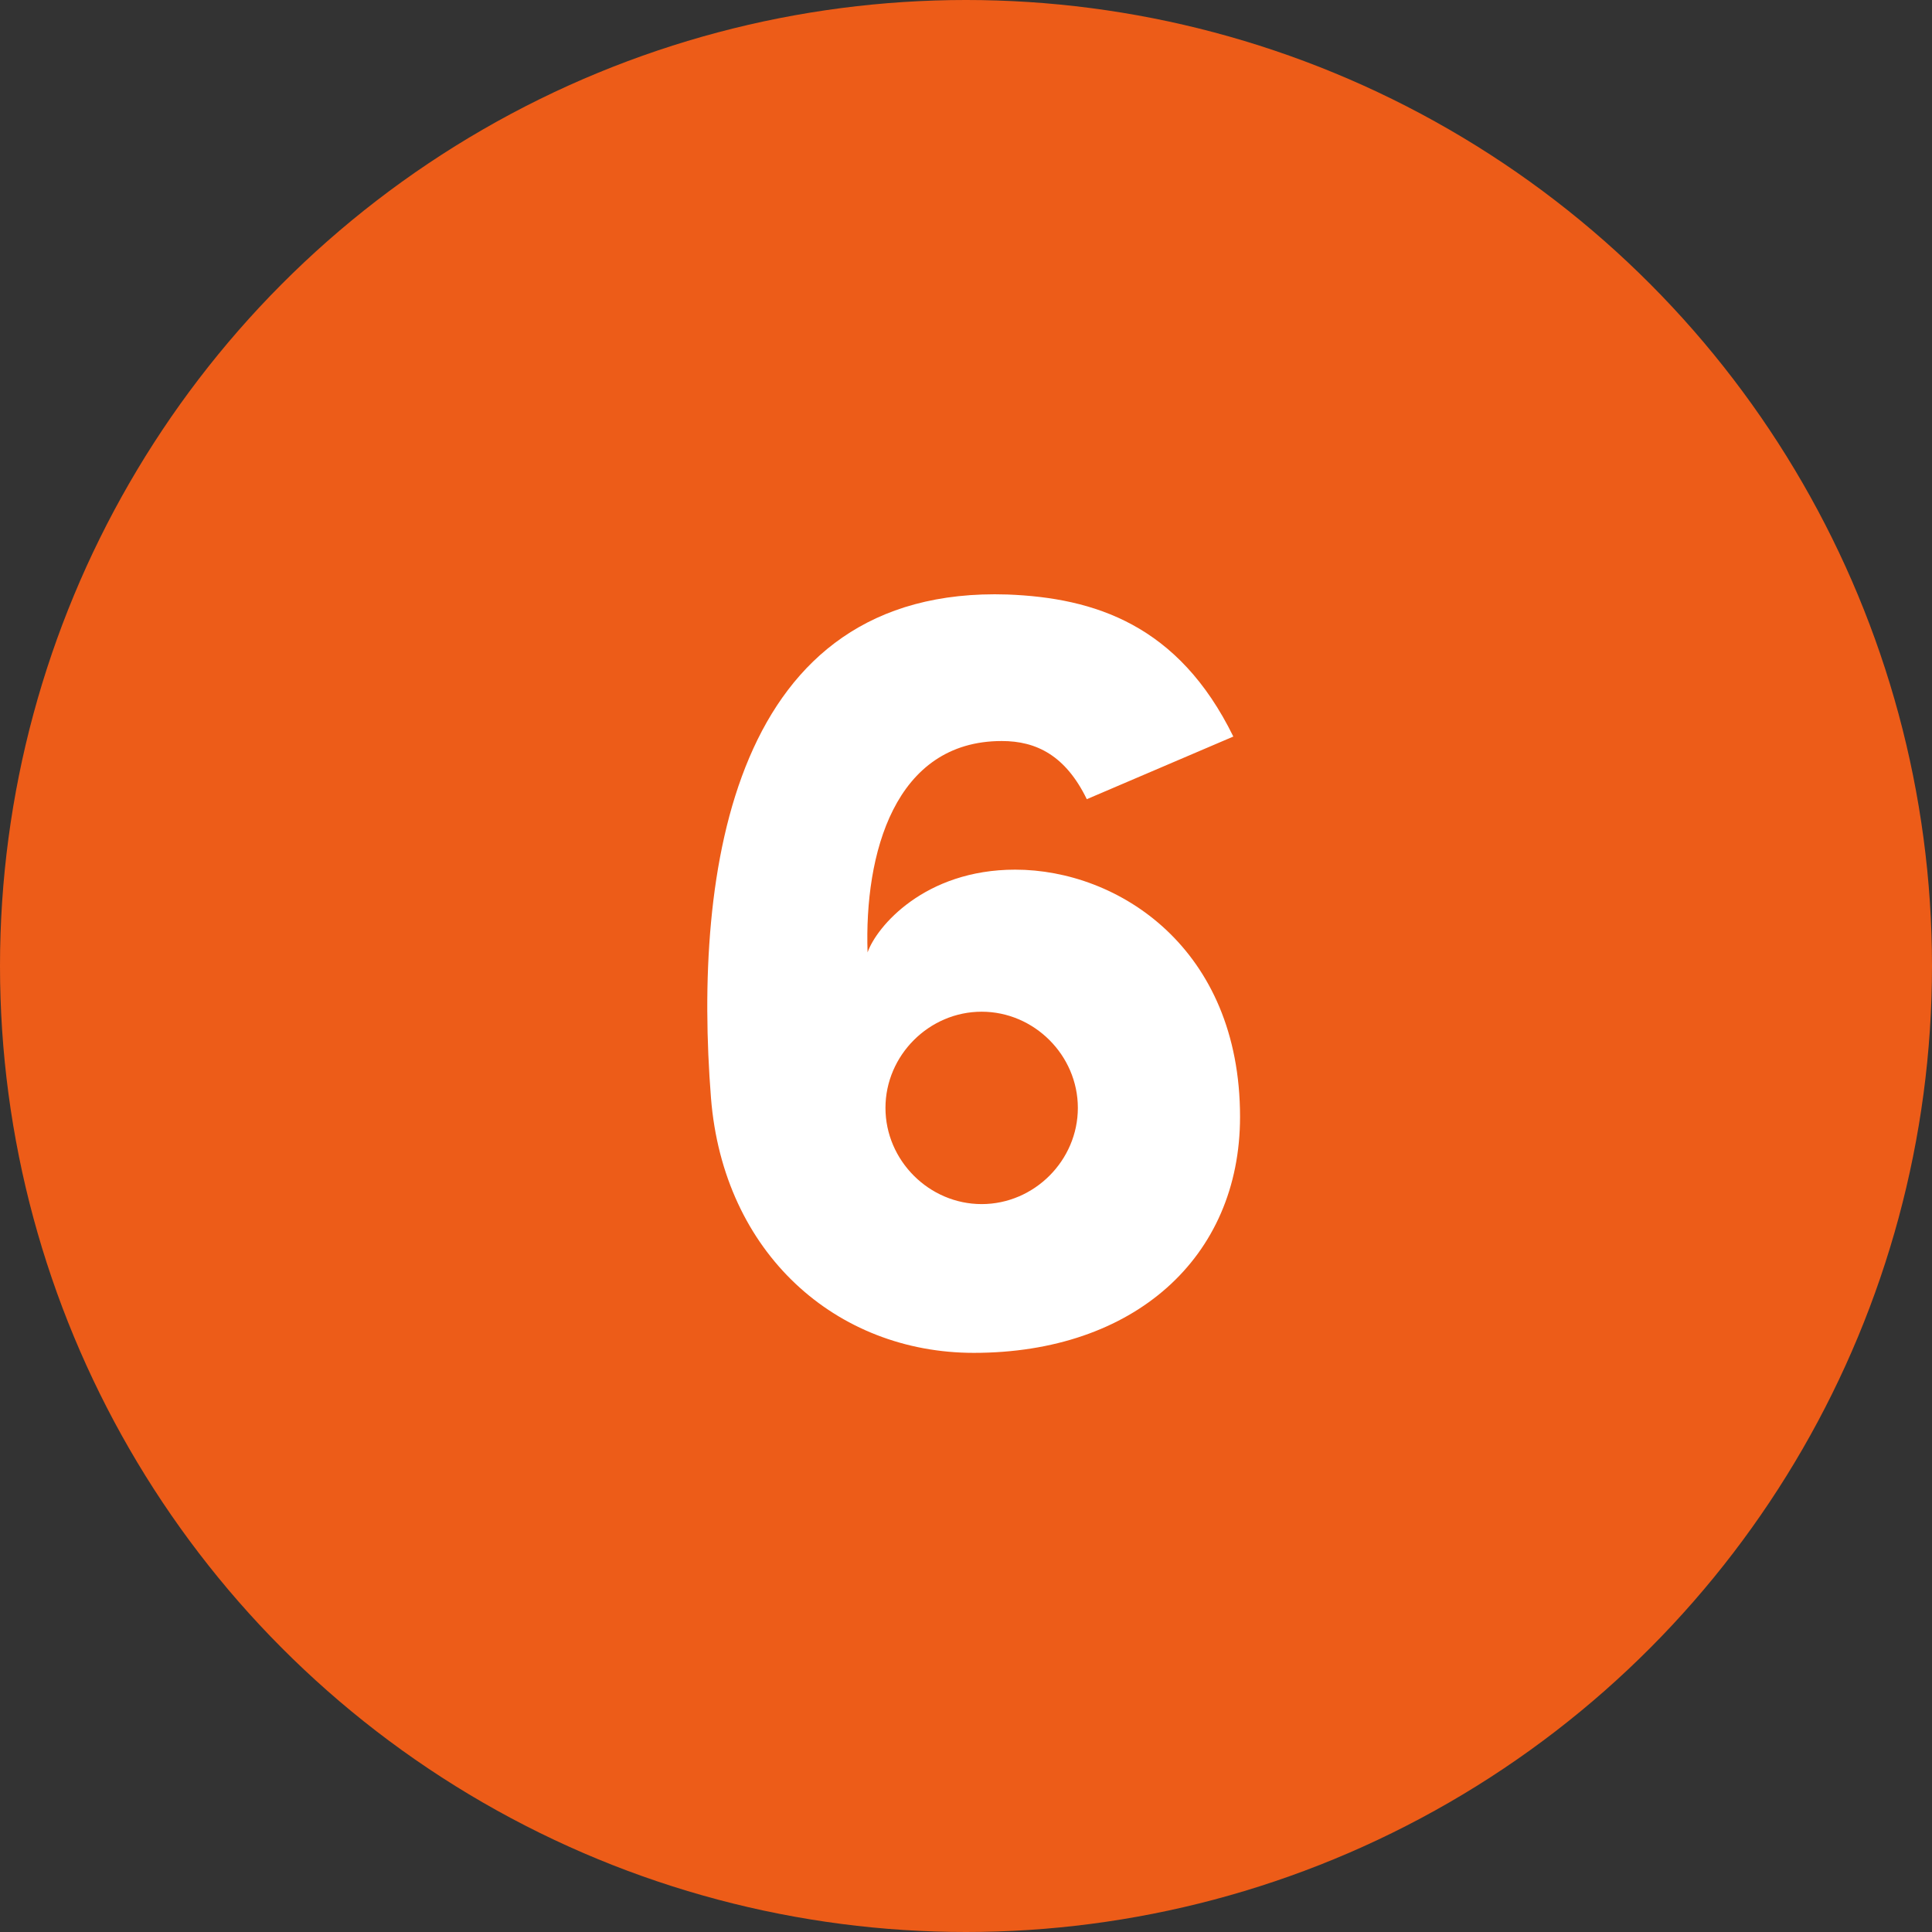
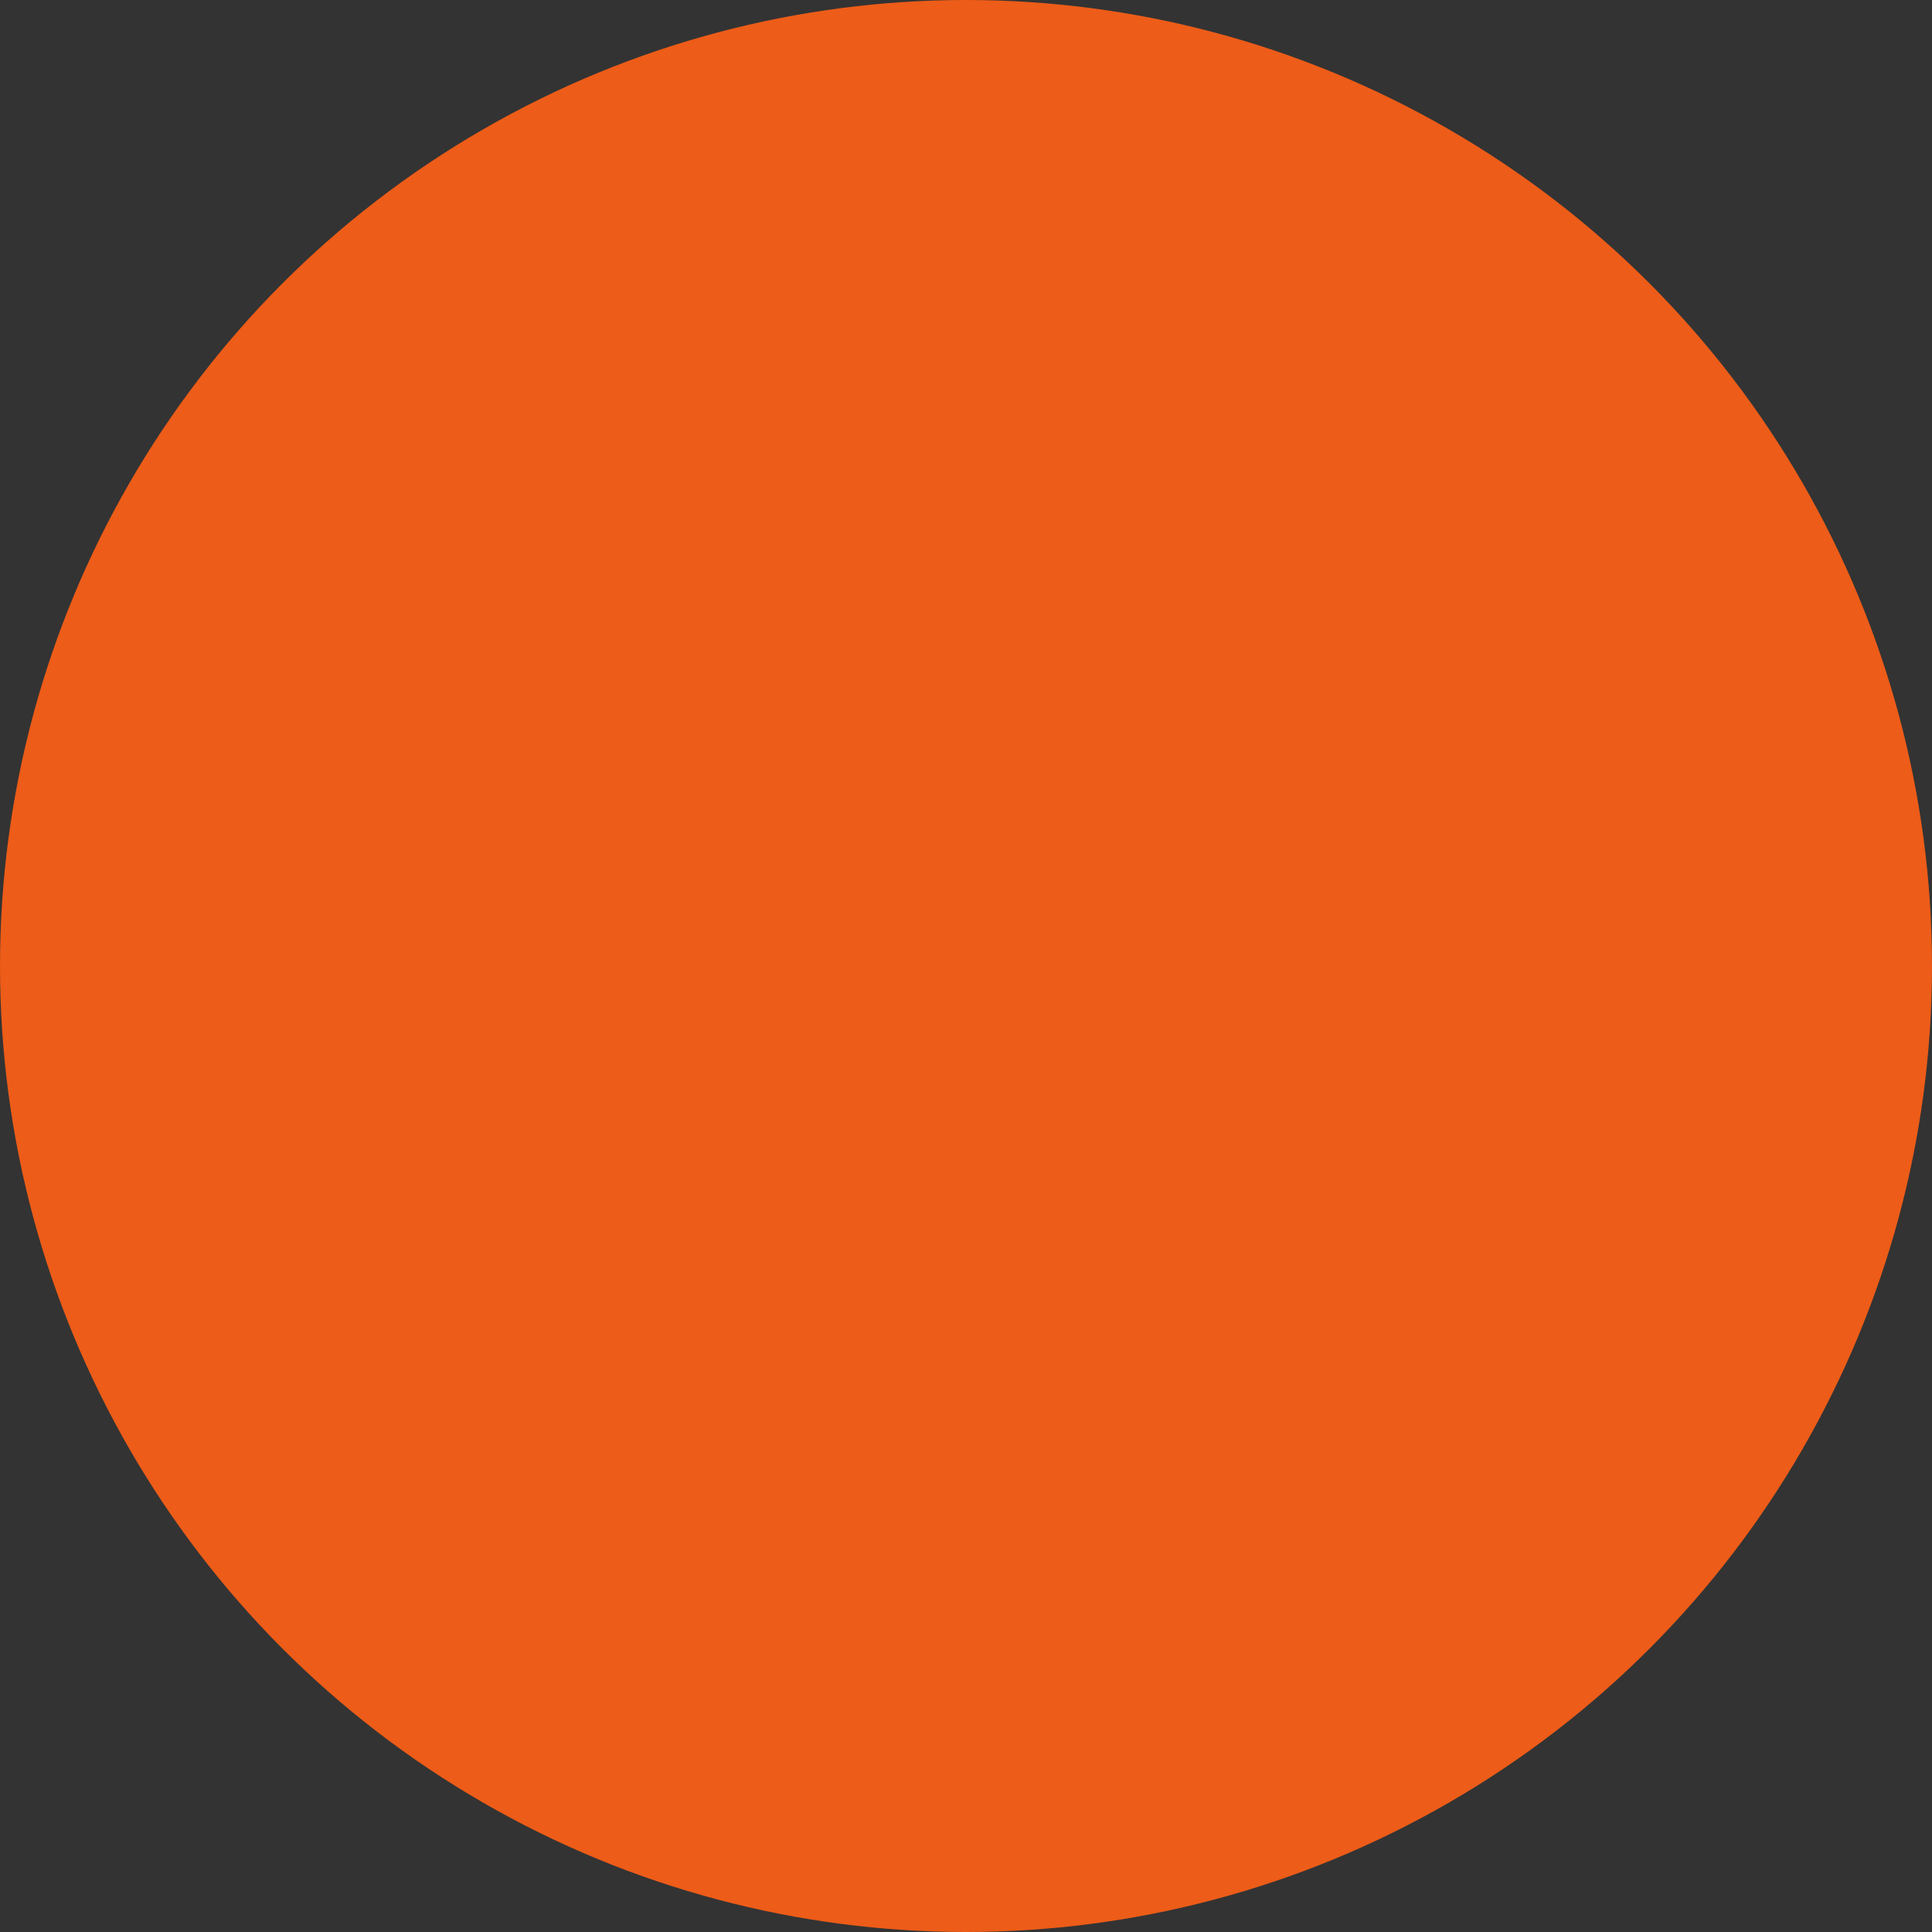
<svg xmlns="http://www.w3.org/2000/svg" width="38" height="38" viewBox="0 0 38 38" fill="none">
  <rect x="0" y="0" width="38" height="38" fill="#333333" stroke="none" />
  <circle cx="19" cy="19" r="19" fill="#ED5C18" />
-   <path d="M19.968 17.105C21.992 17.105 24.39 18.645 24.39 21.967C24.39 24.739 22.3 26.609 19.154 26.609C16.448 26.609 14.226 24.651 13.984 21.593C13.632 17.127 14.402 11.517 19.814 11.693C21.53 11.759 23.18 12.287 24.258 14.487L21.376 15.719C20.958 14.861 20.386 14.575 19.704 14.575C17.592 14.575 16.998 16.797 17.064 18.733C17.24 18.227 18.186 17.105 19.968 17.105ZM21.2 21.791C21.2 20.757 20.342 19.899 19.308 19.899C18.274 19.899 17.416 20.757 17.416 21.791C17.416 22.825 18.274 23.683 19.308 23.683C20.342 23.683 21.2 22.825 21.2 21.791Z" fill="white" />
</svg>